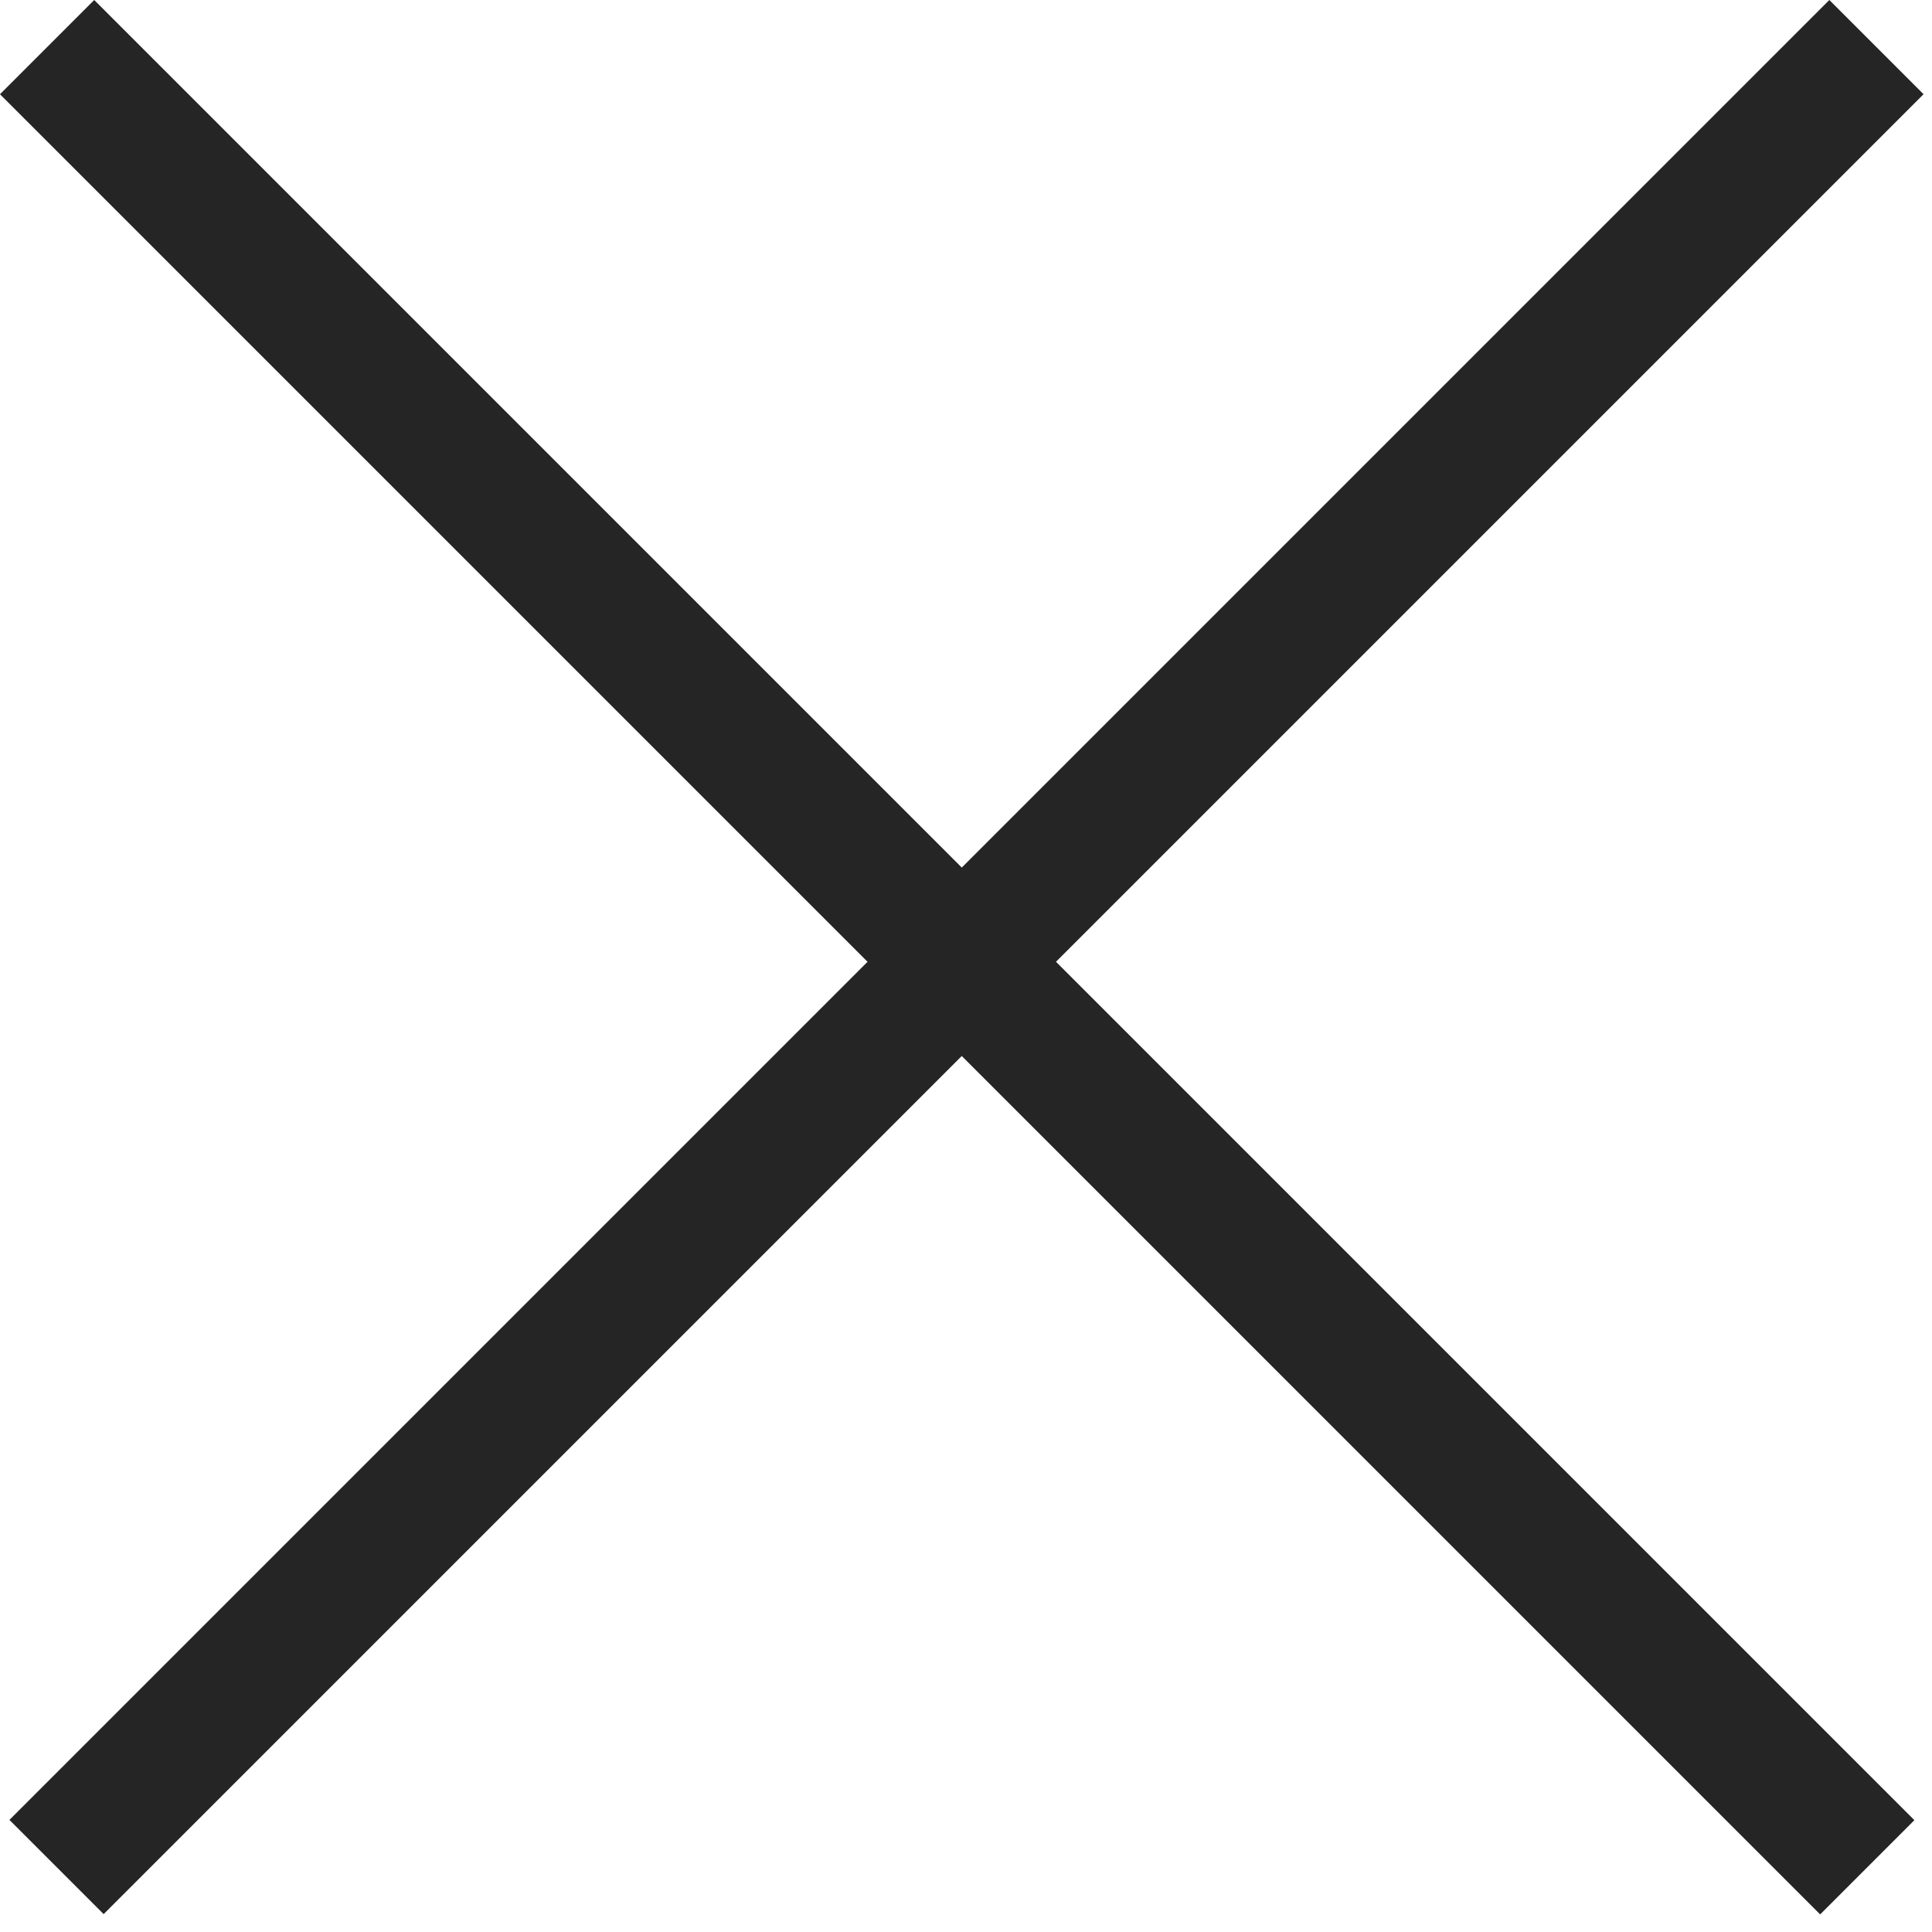
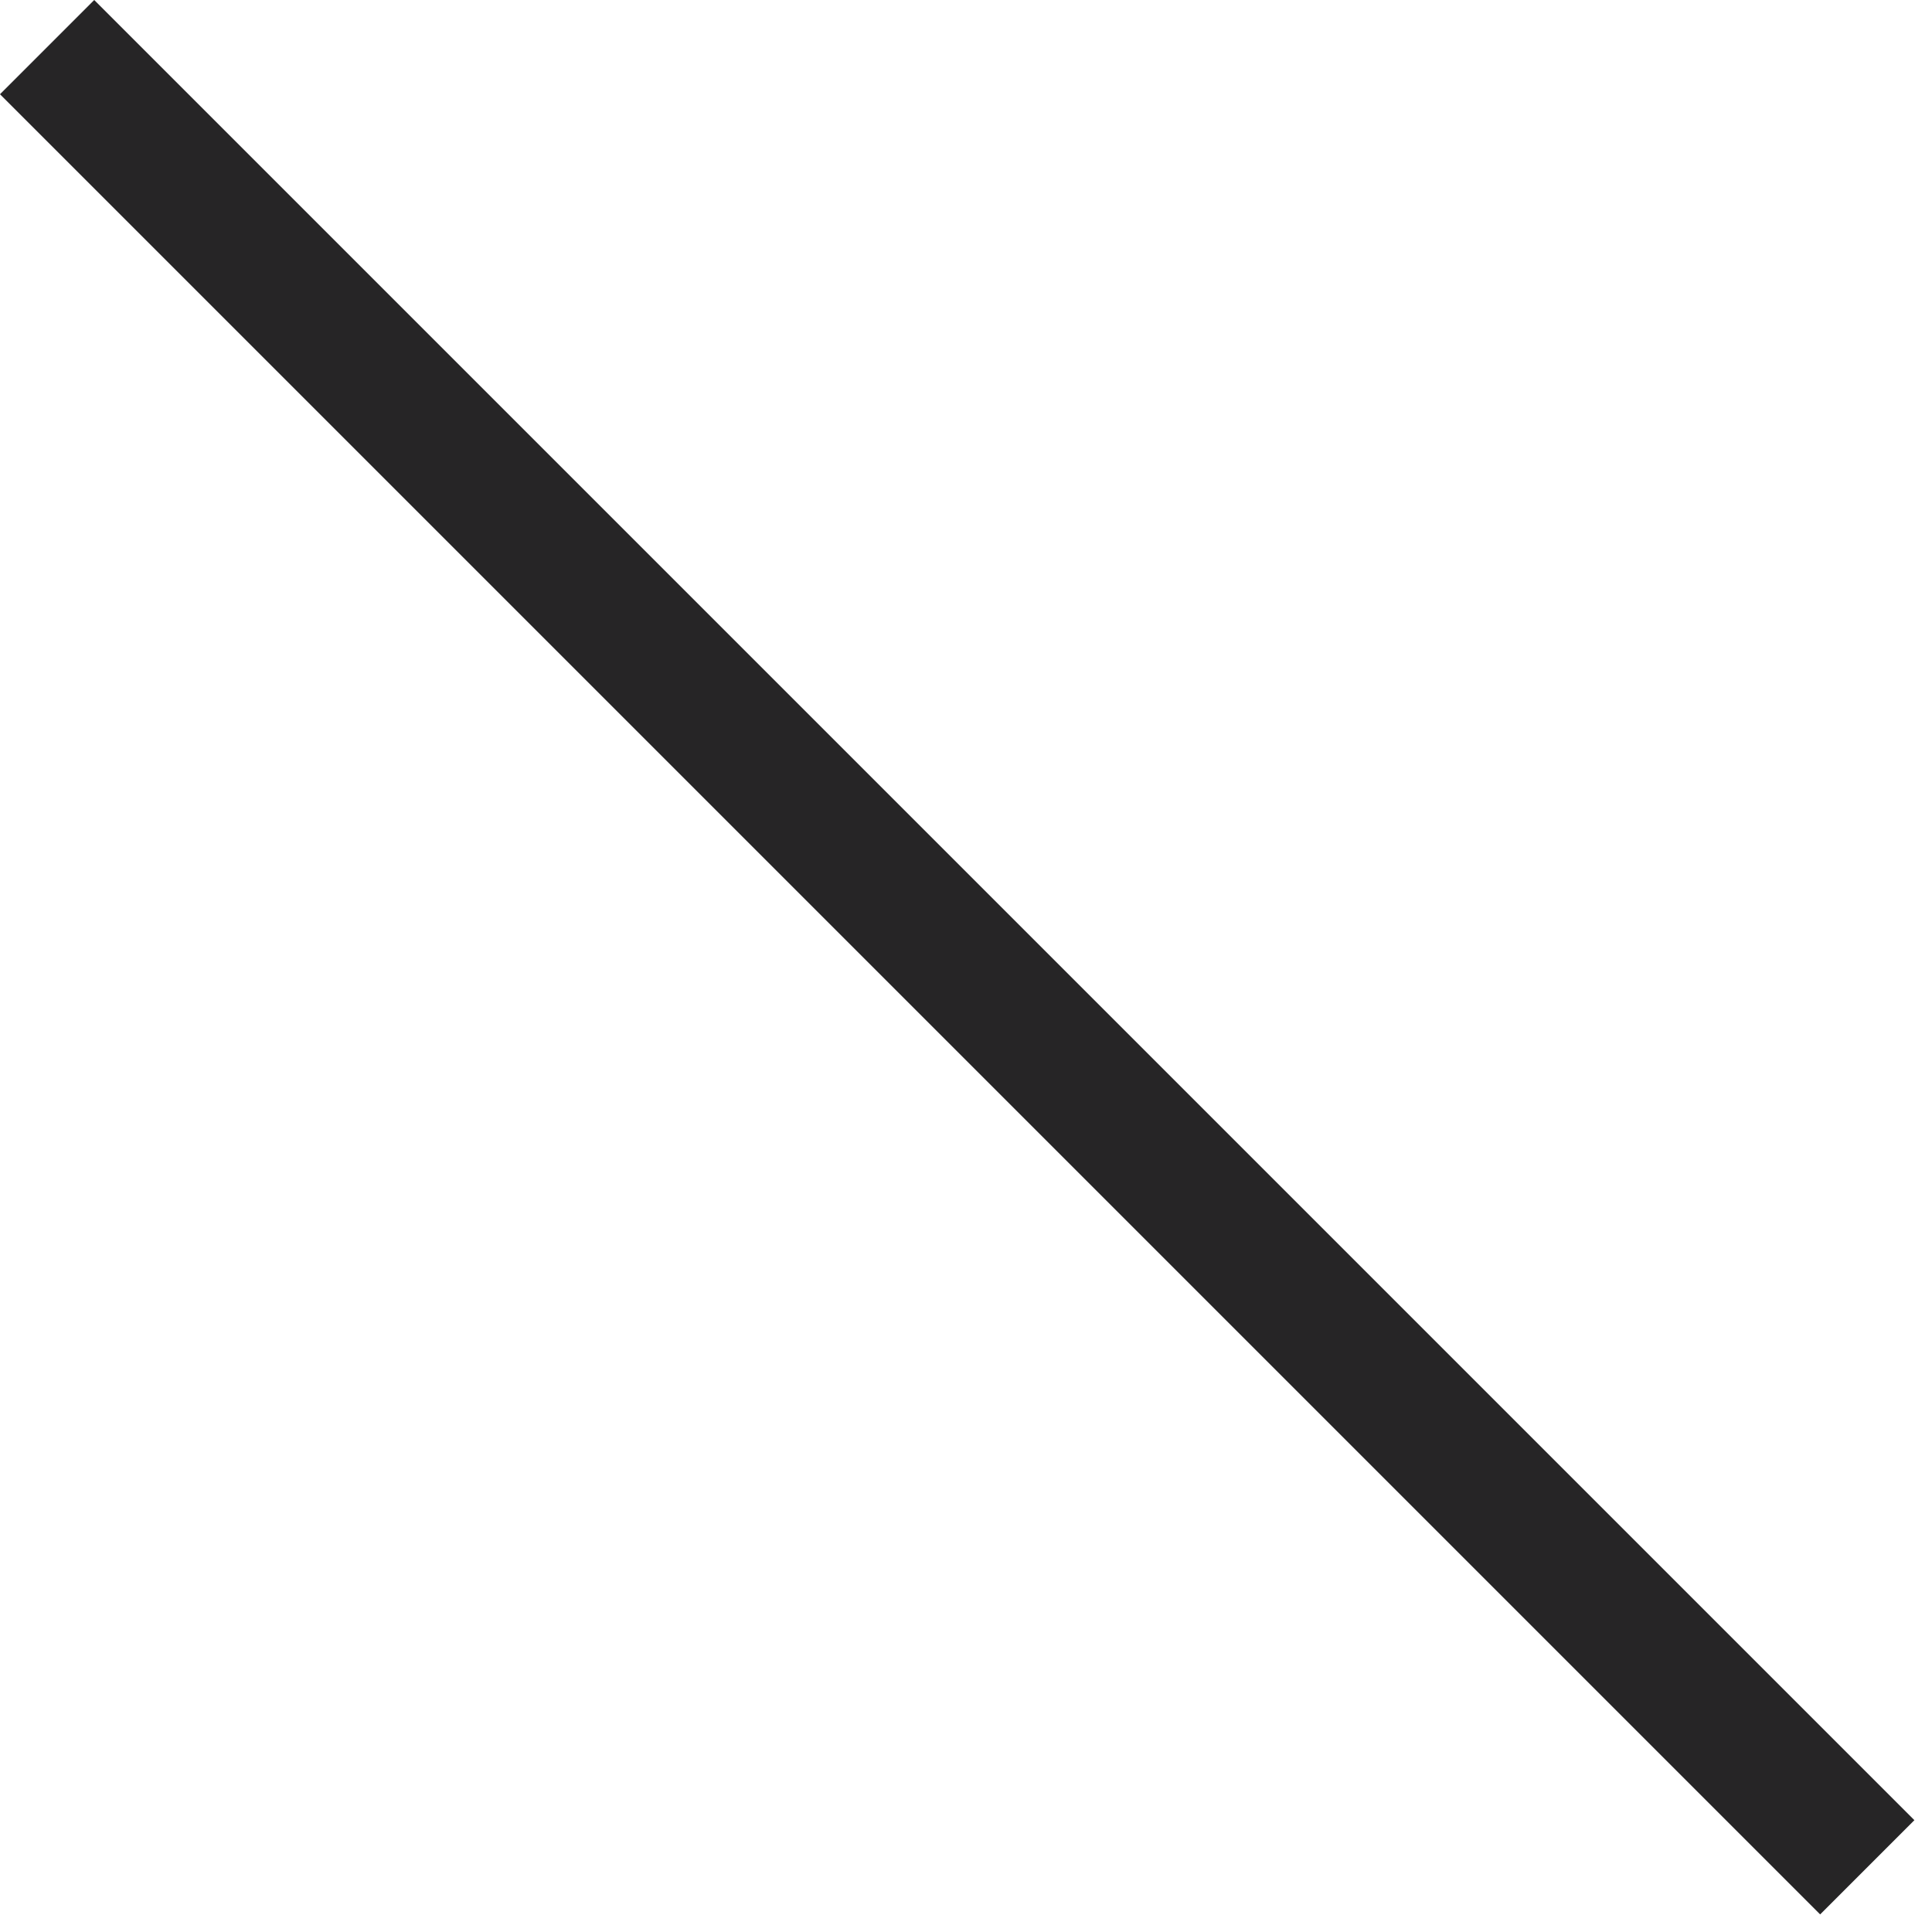
<svg xmlns="http://www.w3.org/2000/svg" width="48" height="48" viewBox="0 0 48 48" fill="none">
  <rect x="2.341" width="63.953" height="3.311" transform="rotate(45 2.341 0)" fill="#262526" />
-   <rect width="63.953" height="3.311" transform="matrix(-0.707 0.707 0.707 0.707 45.449 0)" fill="#262526" />
</svg>